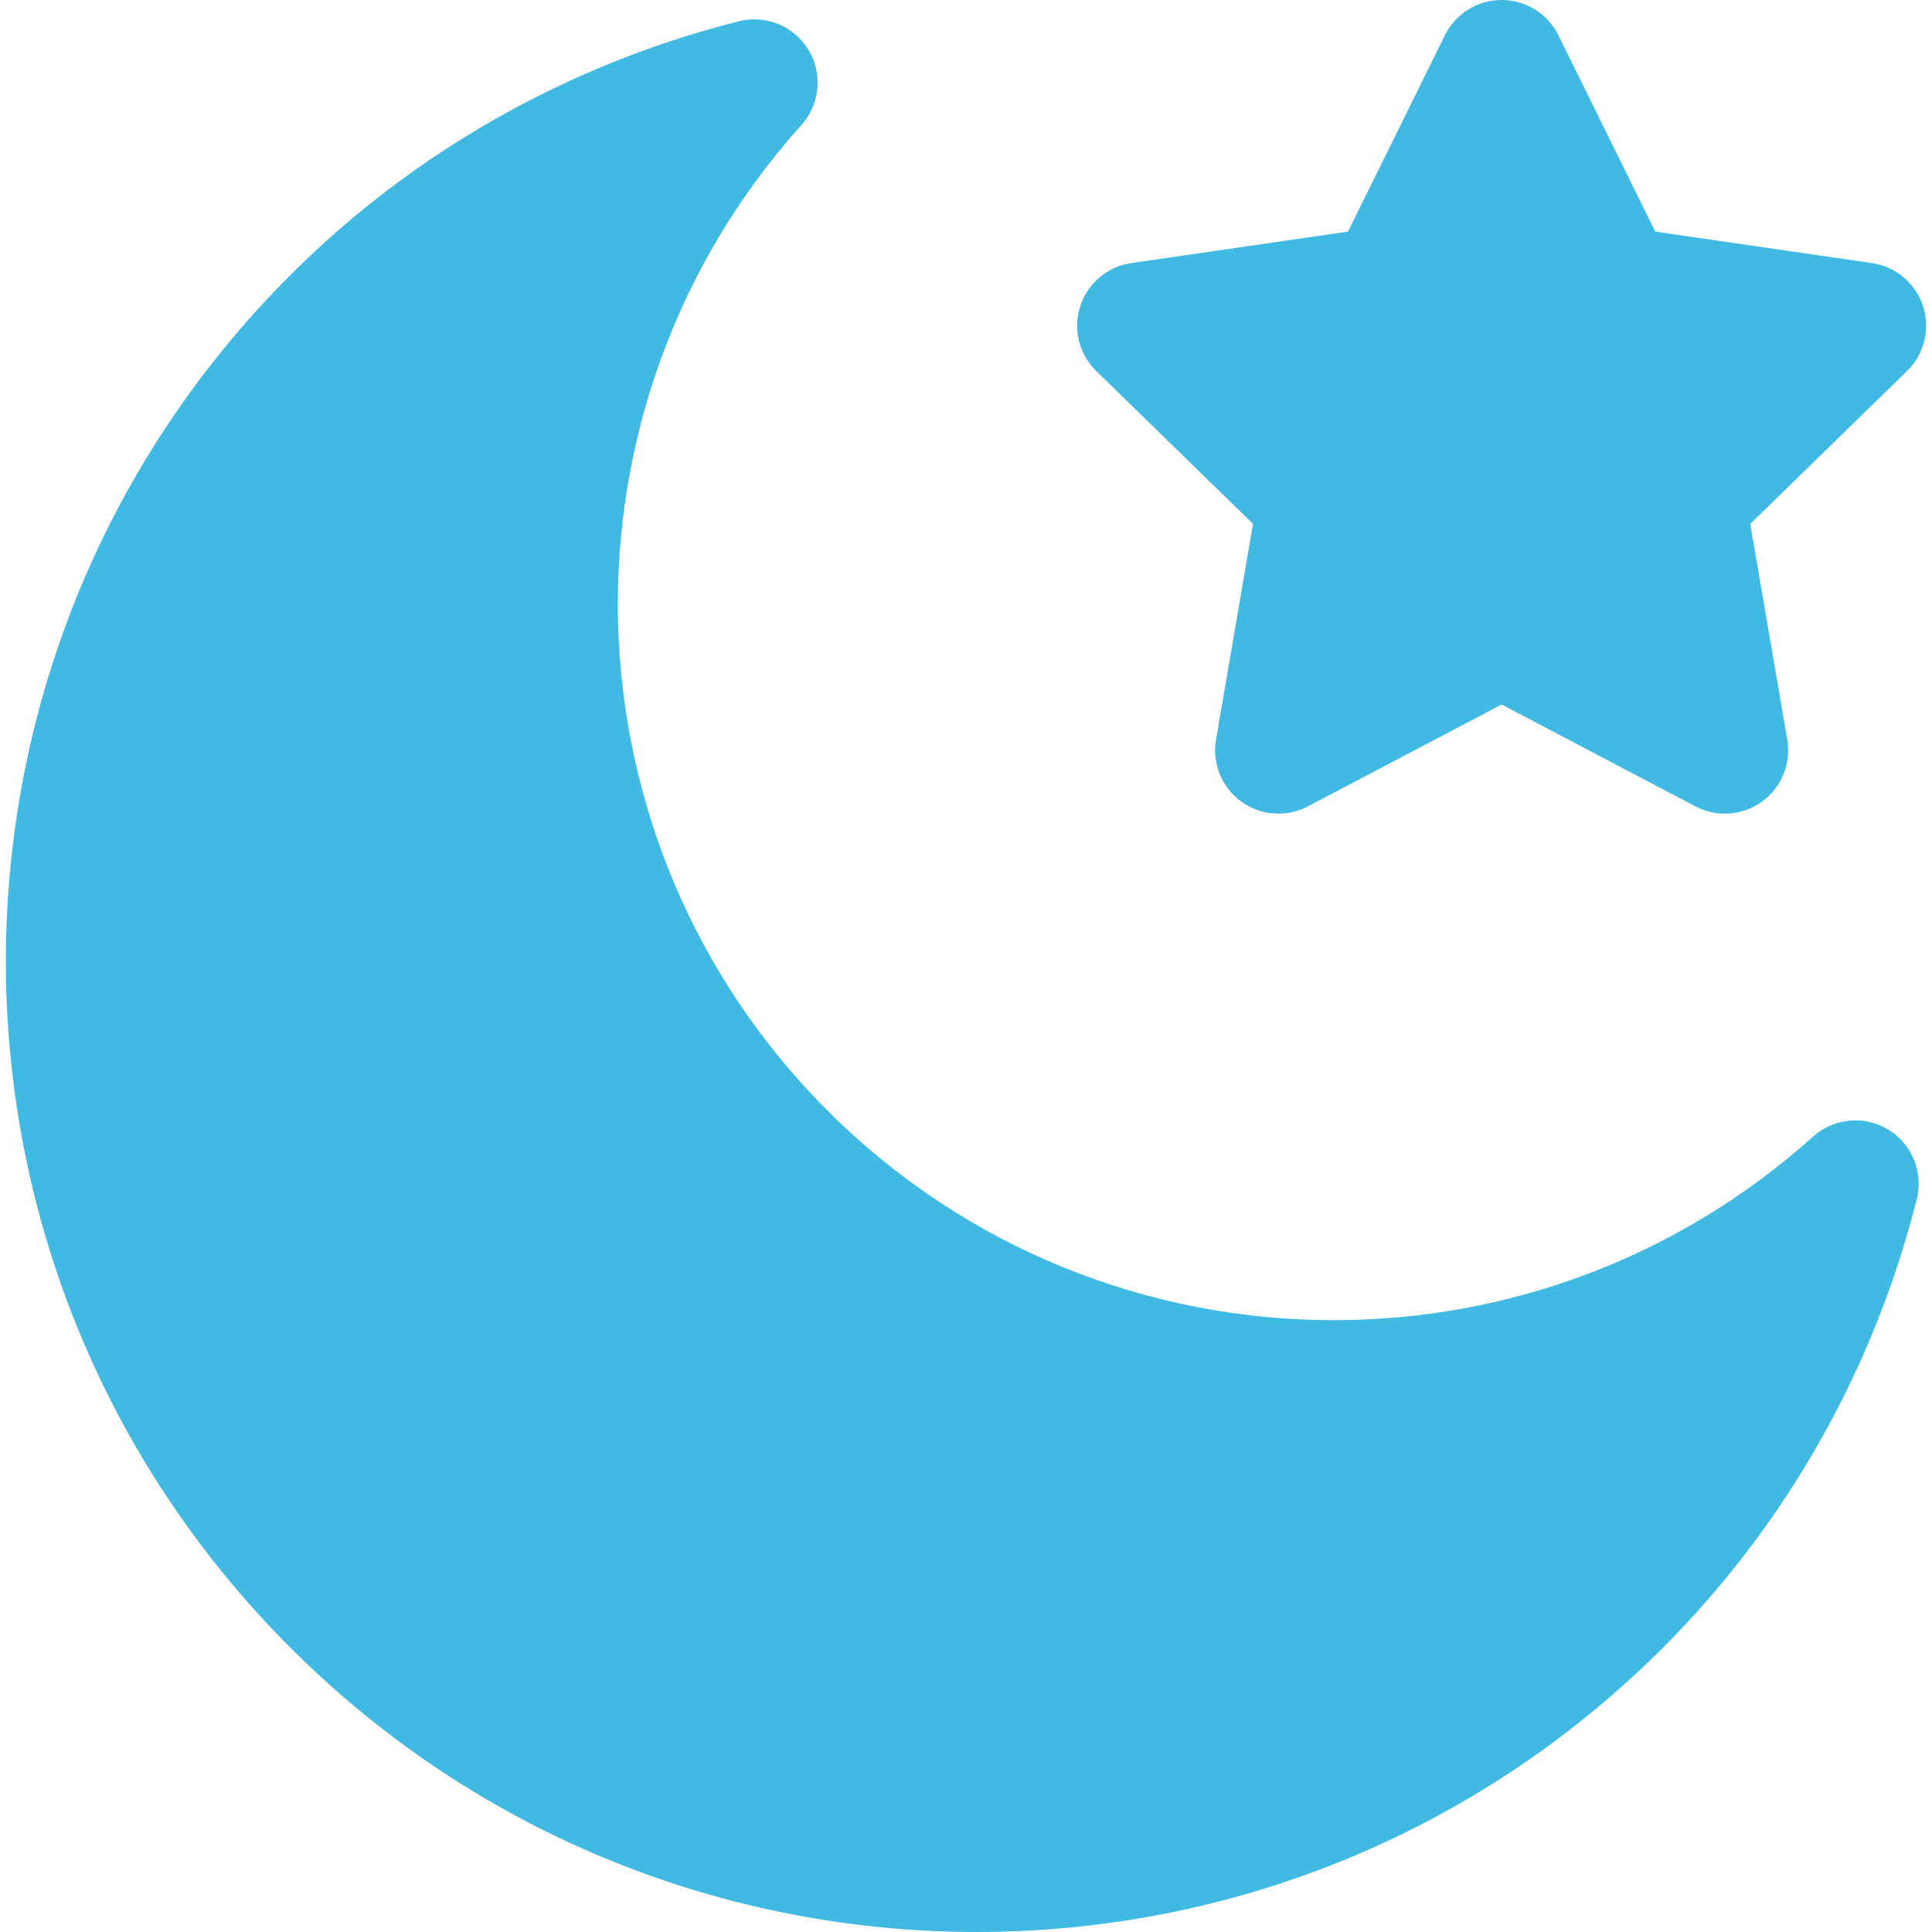
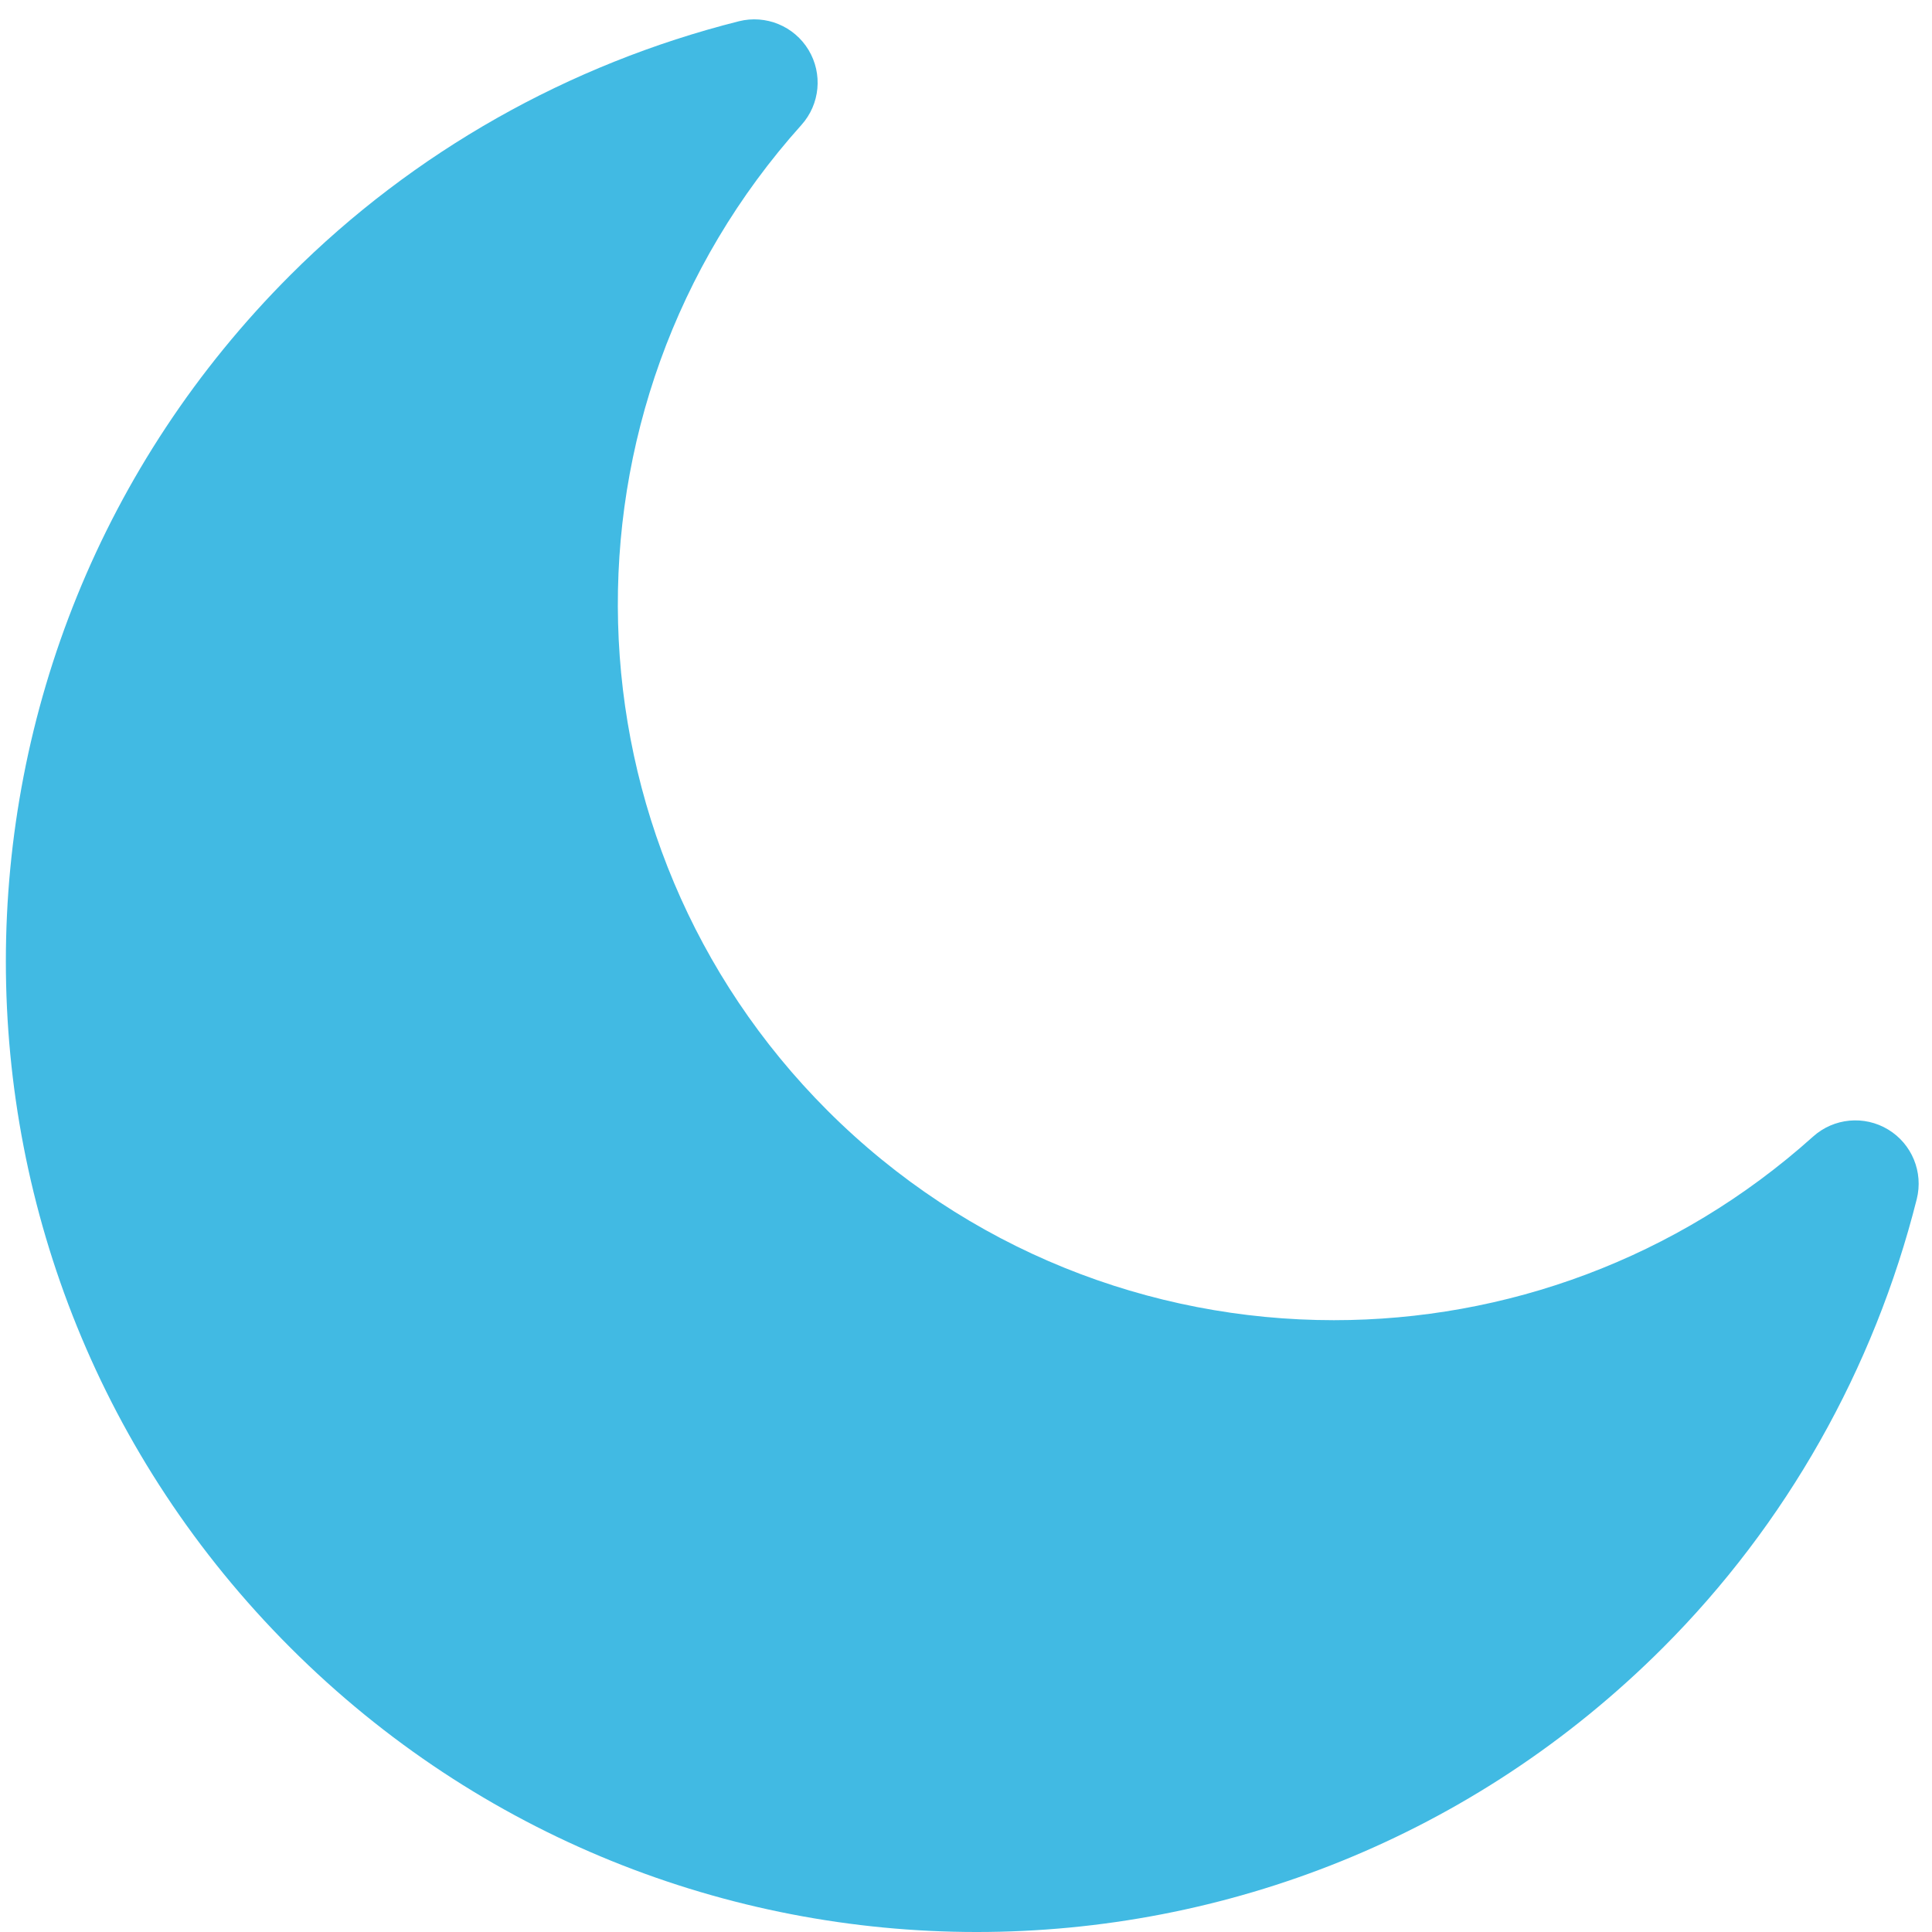
<svg xmlns="http://www.w3.org/2000/svg" fill="#41bae3" height="64px" width="64px" id="Layer_1" viewBox="0 0 512.001 512.001" xml:space="preserve">
  <g id="SVGRepo_bgCarrier" stroke-width="0" />
  <g id="SVGRepo_tracerCarrier" stroke-linecap="round" stroke-linejoin="round" />
  <g id="SVGRepo_iconCarrier">
    <g>
      <g>
-         <path d="M509.626,81.138c-1.973-6.073-7.222-10.499-13.542-11.416l-57.415-8.343L412.993,9.351C410.168,3.625,404.336,0,397.951,0 s-12.217,3.625-15.043,9.35l-25.677,52.028l-57.415,8.343c-6.318,0.917-11.569,5.343-13.542,11.416 c-1.974,6.074-0.328,12.74,4.244,17.196l41.546,40.499l-9.808,57.183c-1.079,6.294,1.507,12.654,6.673,16.408 c5.164,3.751,12.012,4.249,17.666,1.277l51.354-27l51.355,27c5.649,2.969,12.5,2.477,17.666-1.278 c5.166-3.752,7.753-10.113,6.673-16.407l-9.808-57.183l41.546-40.498C509.954,93.878,511.6,87.212,509.626,81.138z" />
-       </g>
+         </g>
    </g>
    <g>
      <g>
        <path d="M500.36,299.326c-6.315-3.812-14.383-3.051-19.874,1.879c-36.233,32.524-81.655,48.663-126.99,48.658 c-48.689-0.003-97.275-18.623-134.208-55.556c-71.321-71.321-74.351-186.054-6.897-261.2c4.928-5.49,5.691-13.556,1.879-19.874 c-3.813-6.317-11.307-9.398-18.46-7.599c-45.132,11.371-86.233,34.627-118.861,67.255c-100.524,100.524-100.533,263.225,0,363.758 c100.411,100.412,263.224,100.532,363.757,0c32.626-32.627,55.883-73.729,67.253-118.86 C509.76,310.631,506.677,303.138,500.36,299.326z" />
      </g>
    </g>
  </g>
</svg>